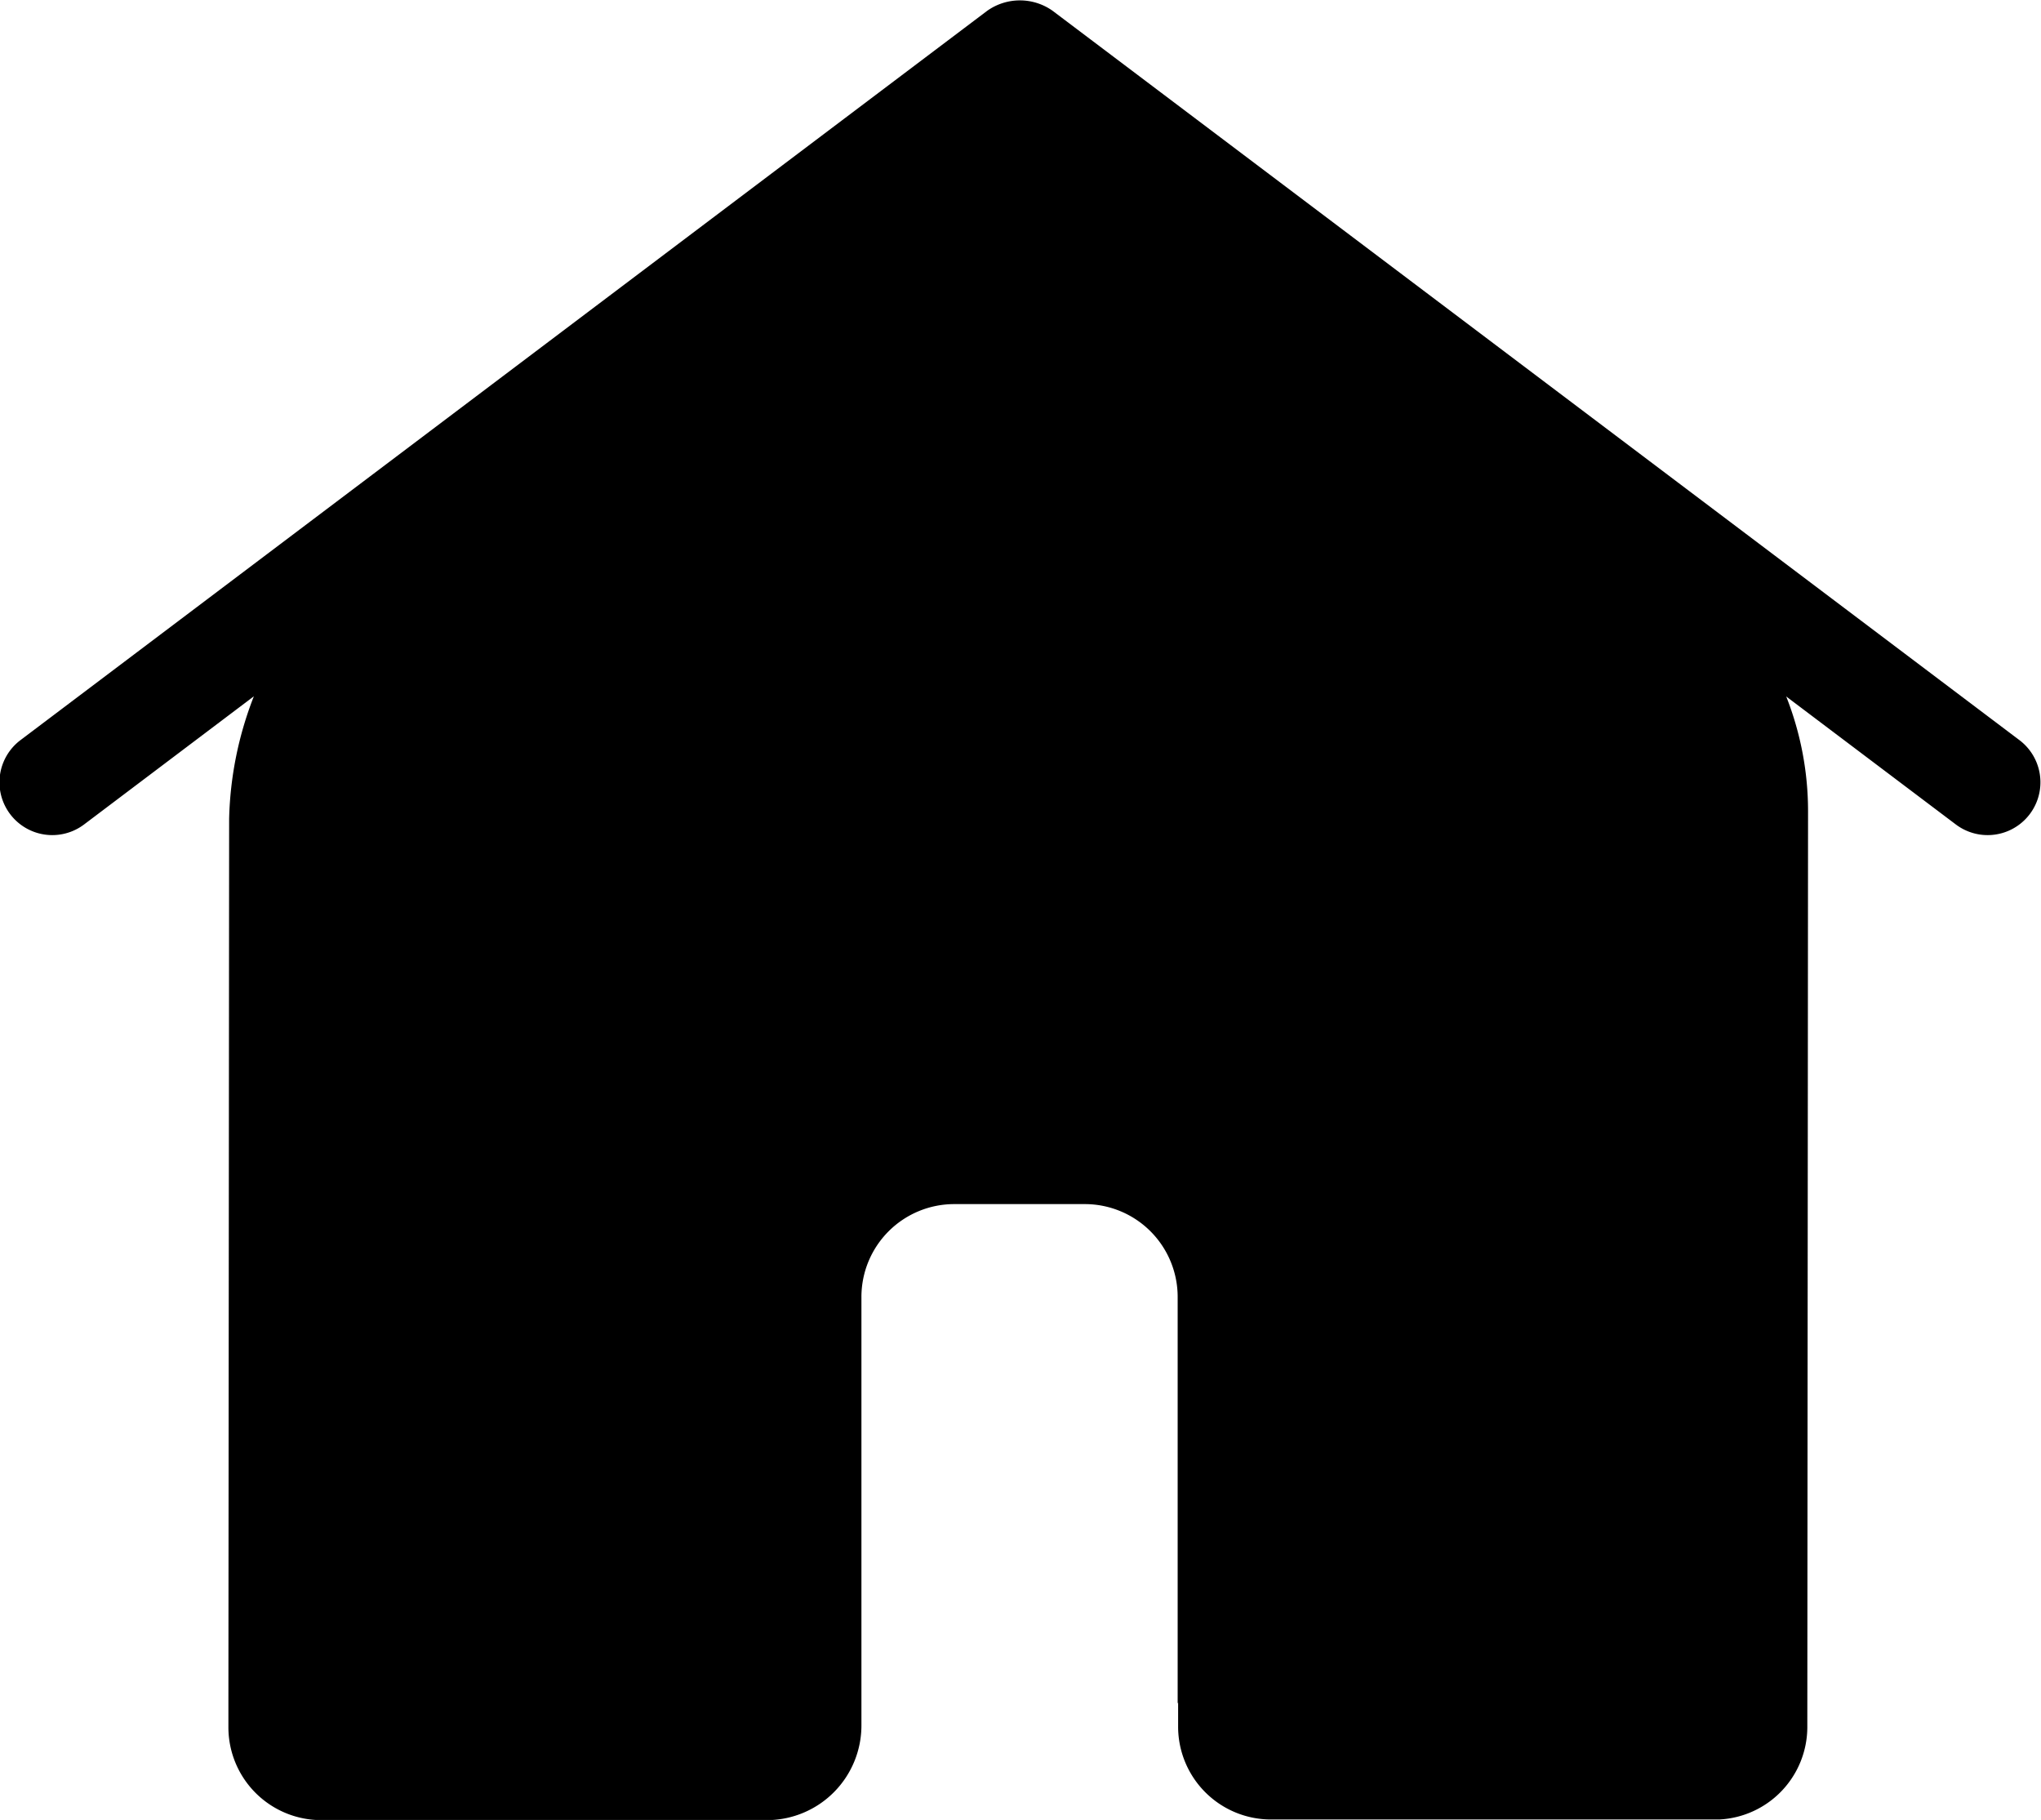
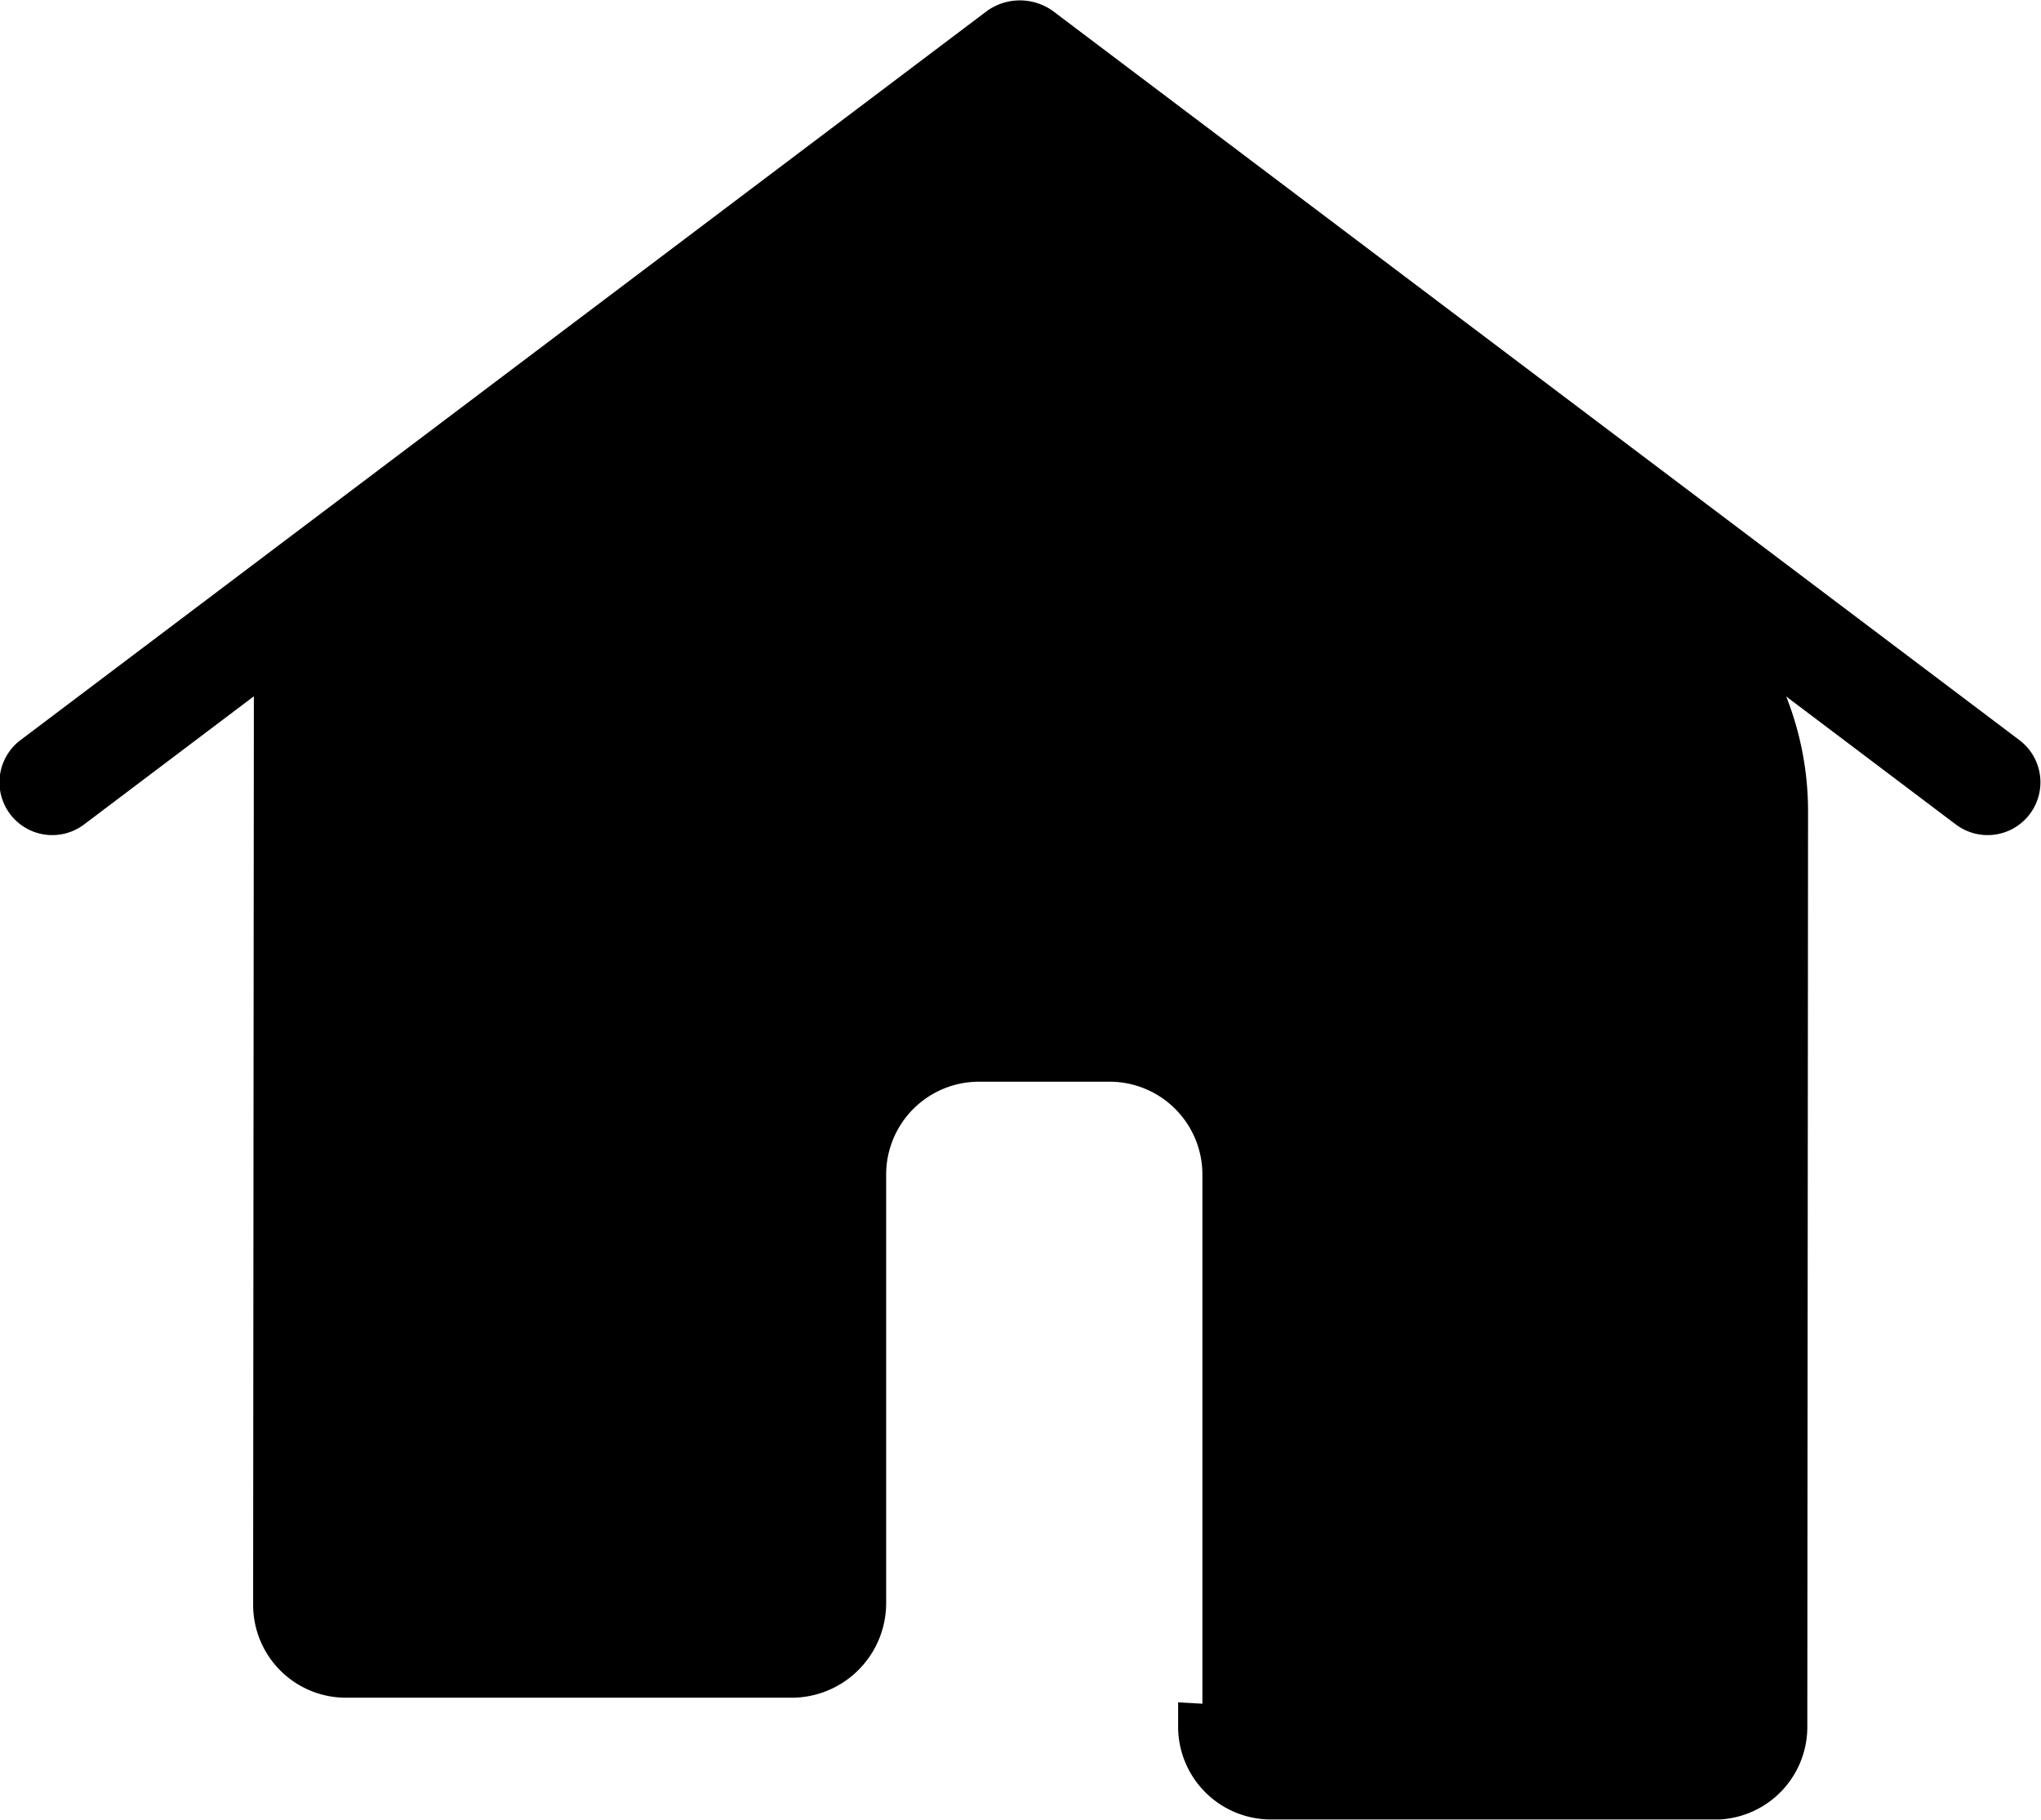
<svg xmlns="http://www.w3.org/2000/svg" width="22.447" height="20.013" viewBox="0 0 22.447 20.013">
-   <path id="Path_3103" data-name="Path 3103" d="M1061.7,833.185l0,0v.268a1.021,1.021,0,0,0,1.021,1.02c.012,0,.023,0,.034,0h4.811c.012,0,.023,0,.035,0s.022,0,.034,0h.017l0,0a1.019,1.019,0,0,0,.968-1.015v-.074l0,0,.008-10a3.436,3.436,0,0,0-.24-1.26l1.865,1.407a.58.58,0,0,0,.7-.927l-10.633-8.02a.622.622,0,0,0-.72,0l-10.632,8.02a.58.58,0,0,0,.7.927l1.867-1.409a3.937,3.937,0,0,0-.272,1.346l-.008,9.729,0,.005v.258a1.021,1.021,0,0,0,1.021,1.02c.011,0,.022,0,.034,0h4.849c.011,0,.022,0,.034,0a1.041,1.041,0,0,0,1.024-1.041l0-4.711a1.021,1.021,0,0,1,1.021-1.022l-.011,0h1.436l.011,0a1.021,1.021,0,0,1,1.021,1.022V833.2" transform="translate(-1048.743 -814.465)" />
+   <path id="Path_3103" data-name="Path 3103" d="M1061.7,833.185l0,0v.268a1.021,1.021,0,0,0,1.021,1.02c.012,0,.023,0,.034,0h4.811c.012,0,.023,0,.035,0s.022,0,.034,0h.017l0,0a1.019,1.019,0,0,0,.968-1.015v-.074l0,0,.008-10a3.436,3.436,0,0,0-.24-1.26l1.865,1.407a.58.58,0,0,0,.7-.927l-10.633-8.02a.622.622,0,0,0-.72,0l-10.632,8.02a.58.58,0,0,0,.7.927l1.867-1.409l-.008,9.729,0,.005v.258a1.021,1.021,0,0,0,1.021,1.02c.011,0,.022,0,.034,0h4.849c.011,0,.022,0,.034,0a1.041,1.041,0,0,0,1.024-1.041l0-4.711a1.021,1.021,0,0,1,1.021-1.022l-.011,0h1.436l.011,0a1.021,1.021,0,0,1,1.021,1.022V833.2" transform="translate(-1048.743 -814.465)" />
</svg>